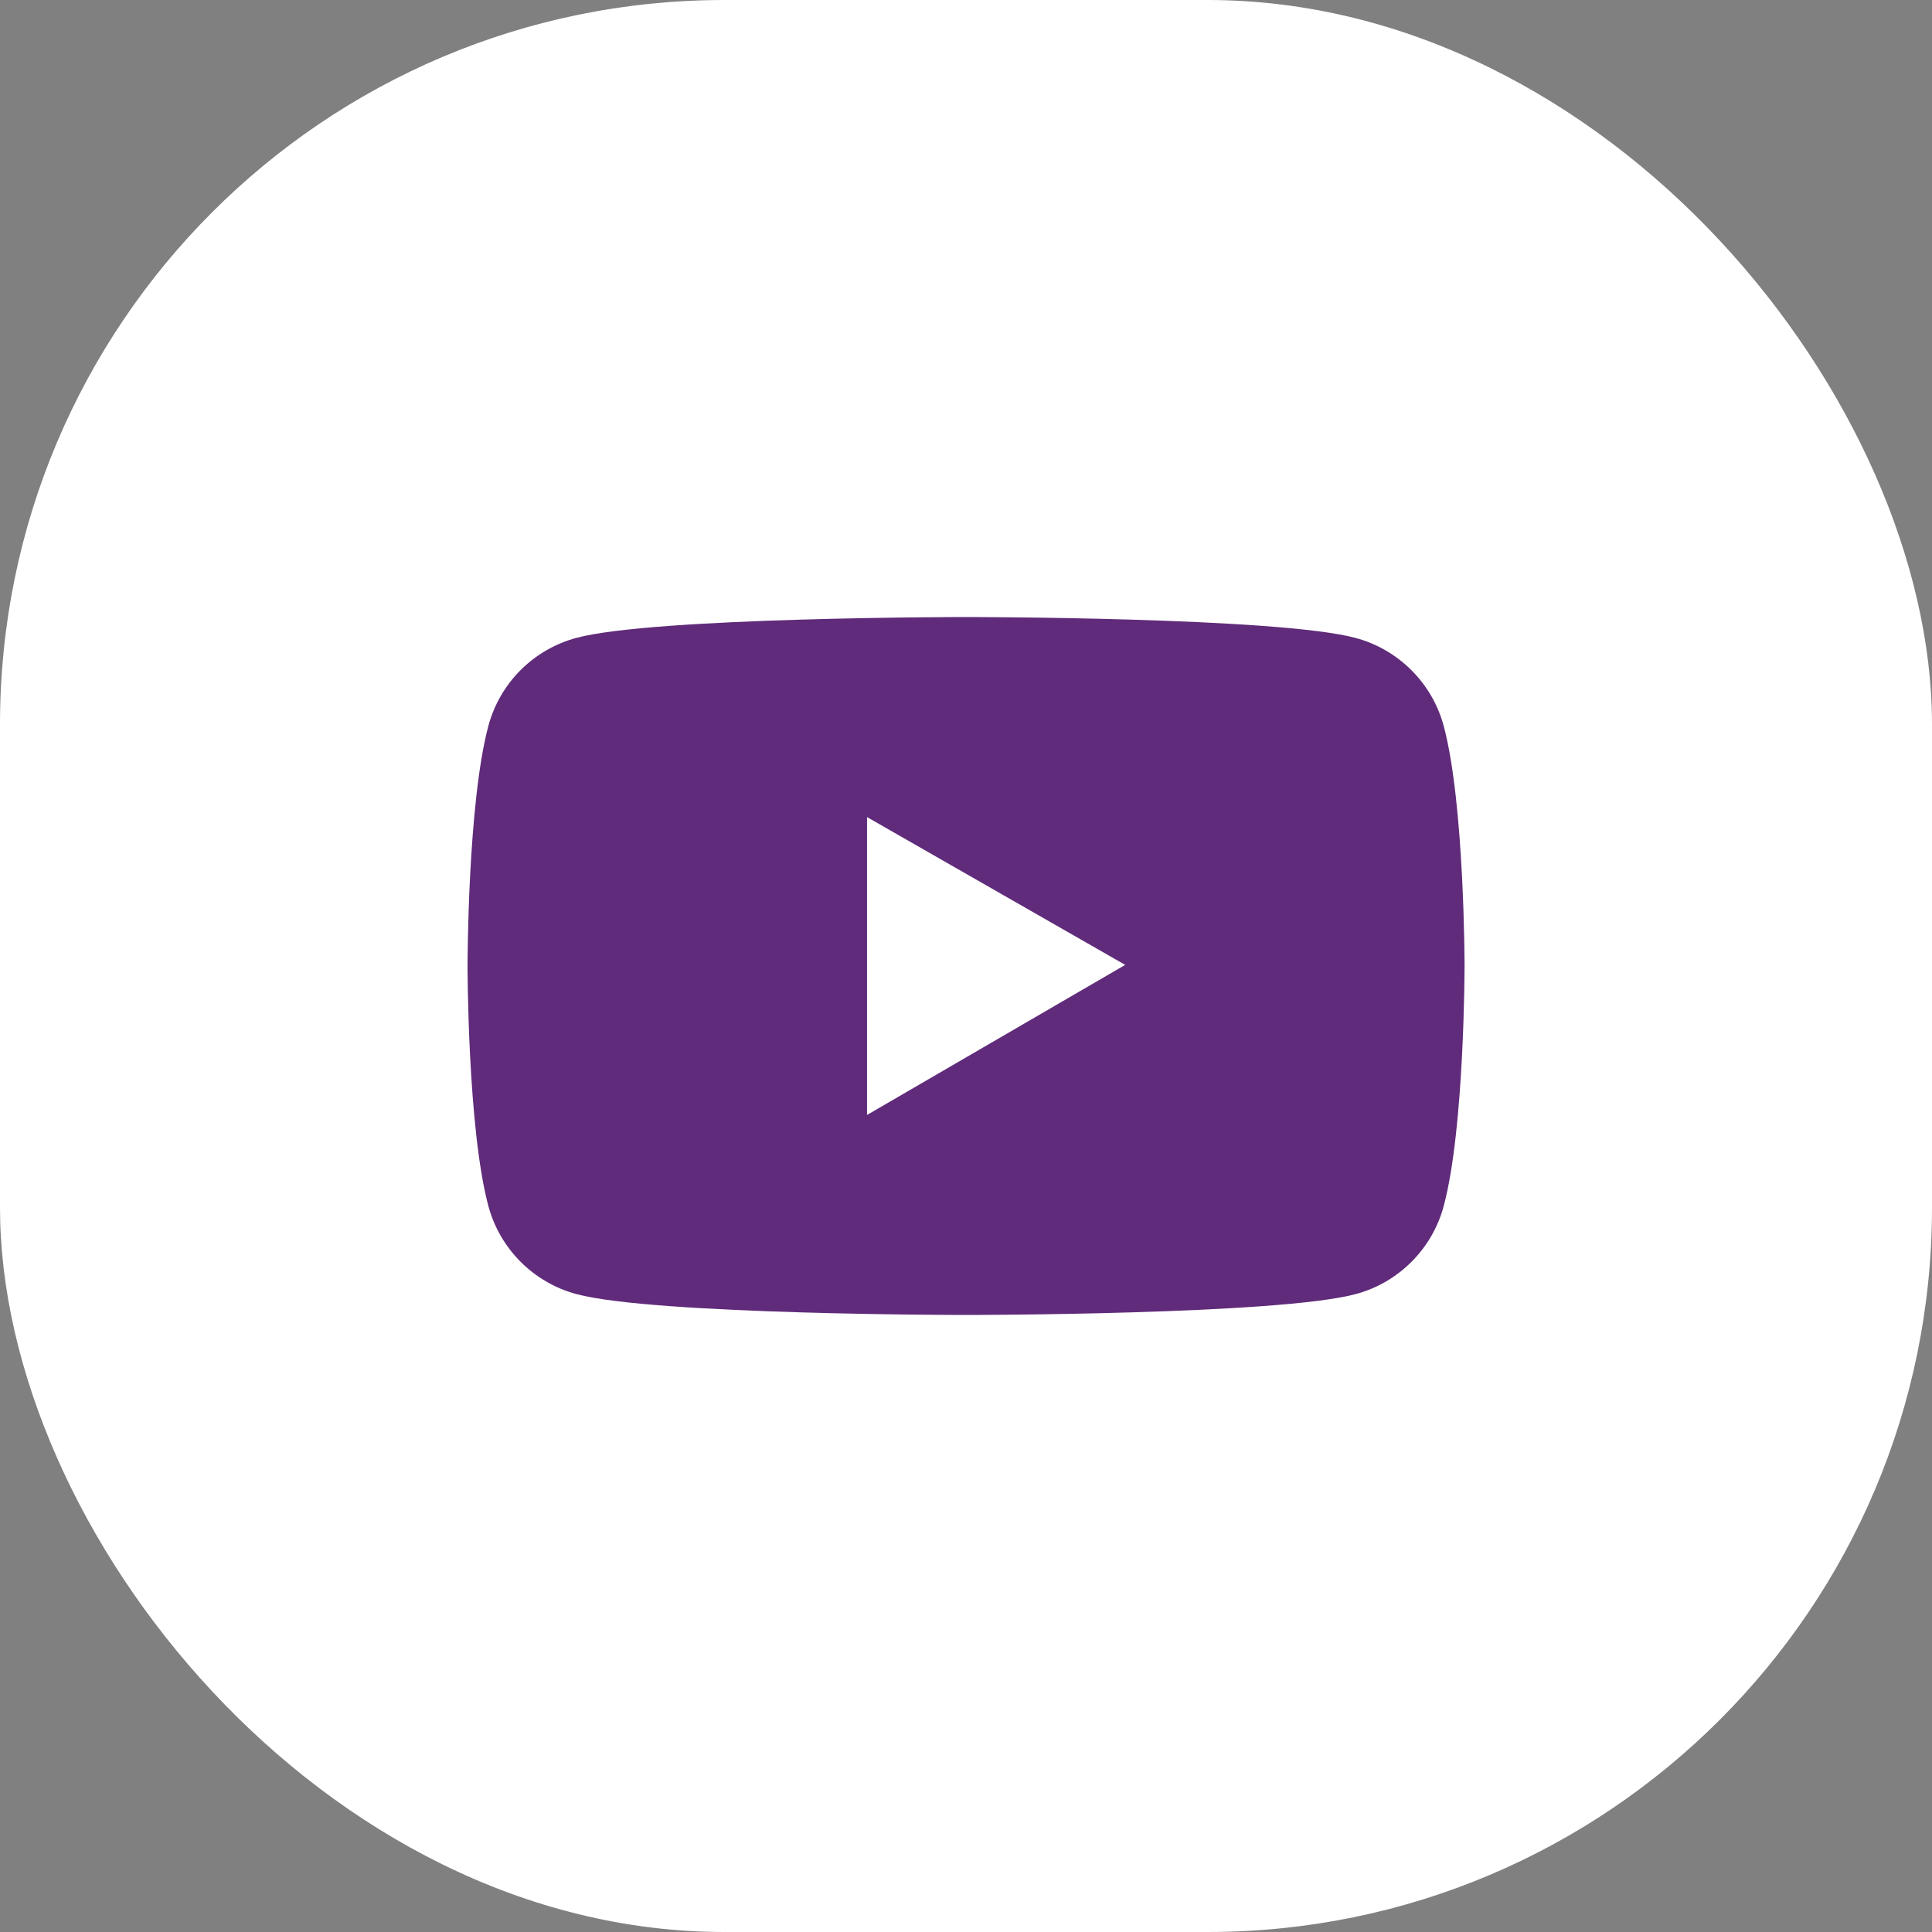
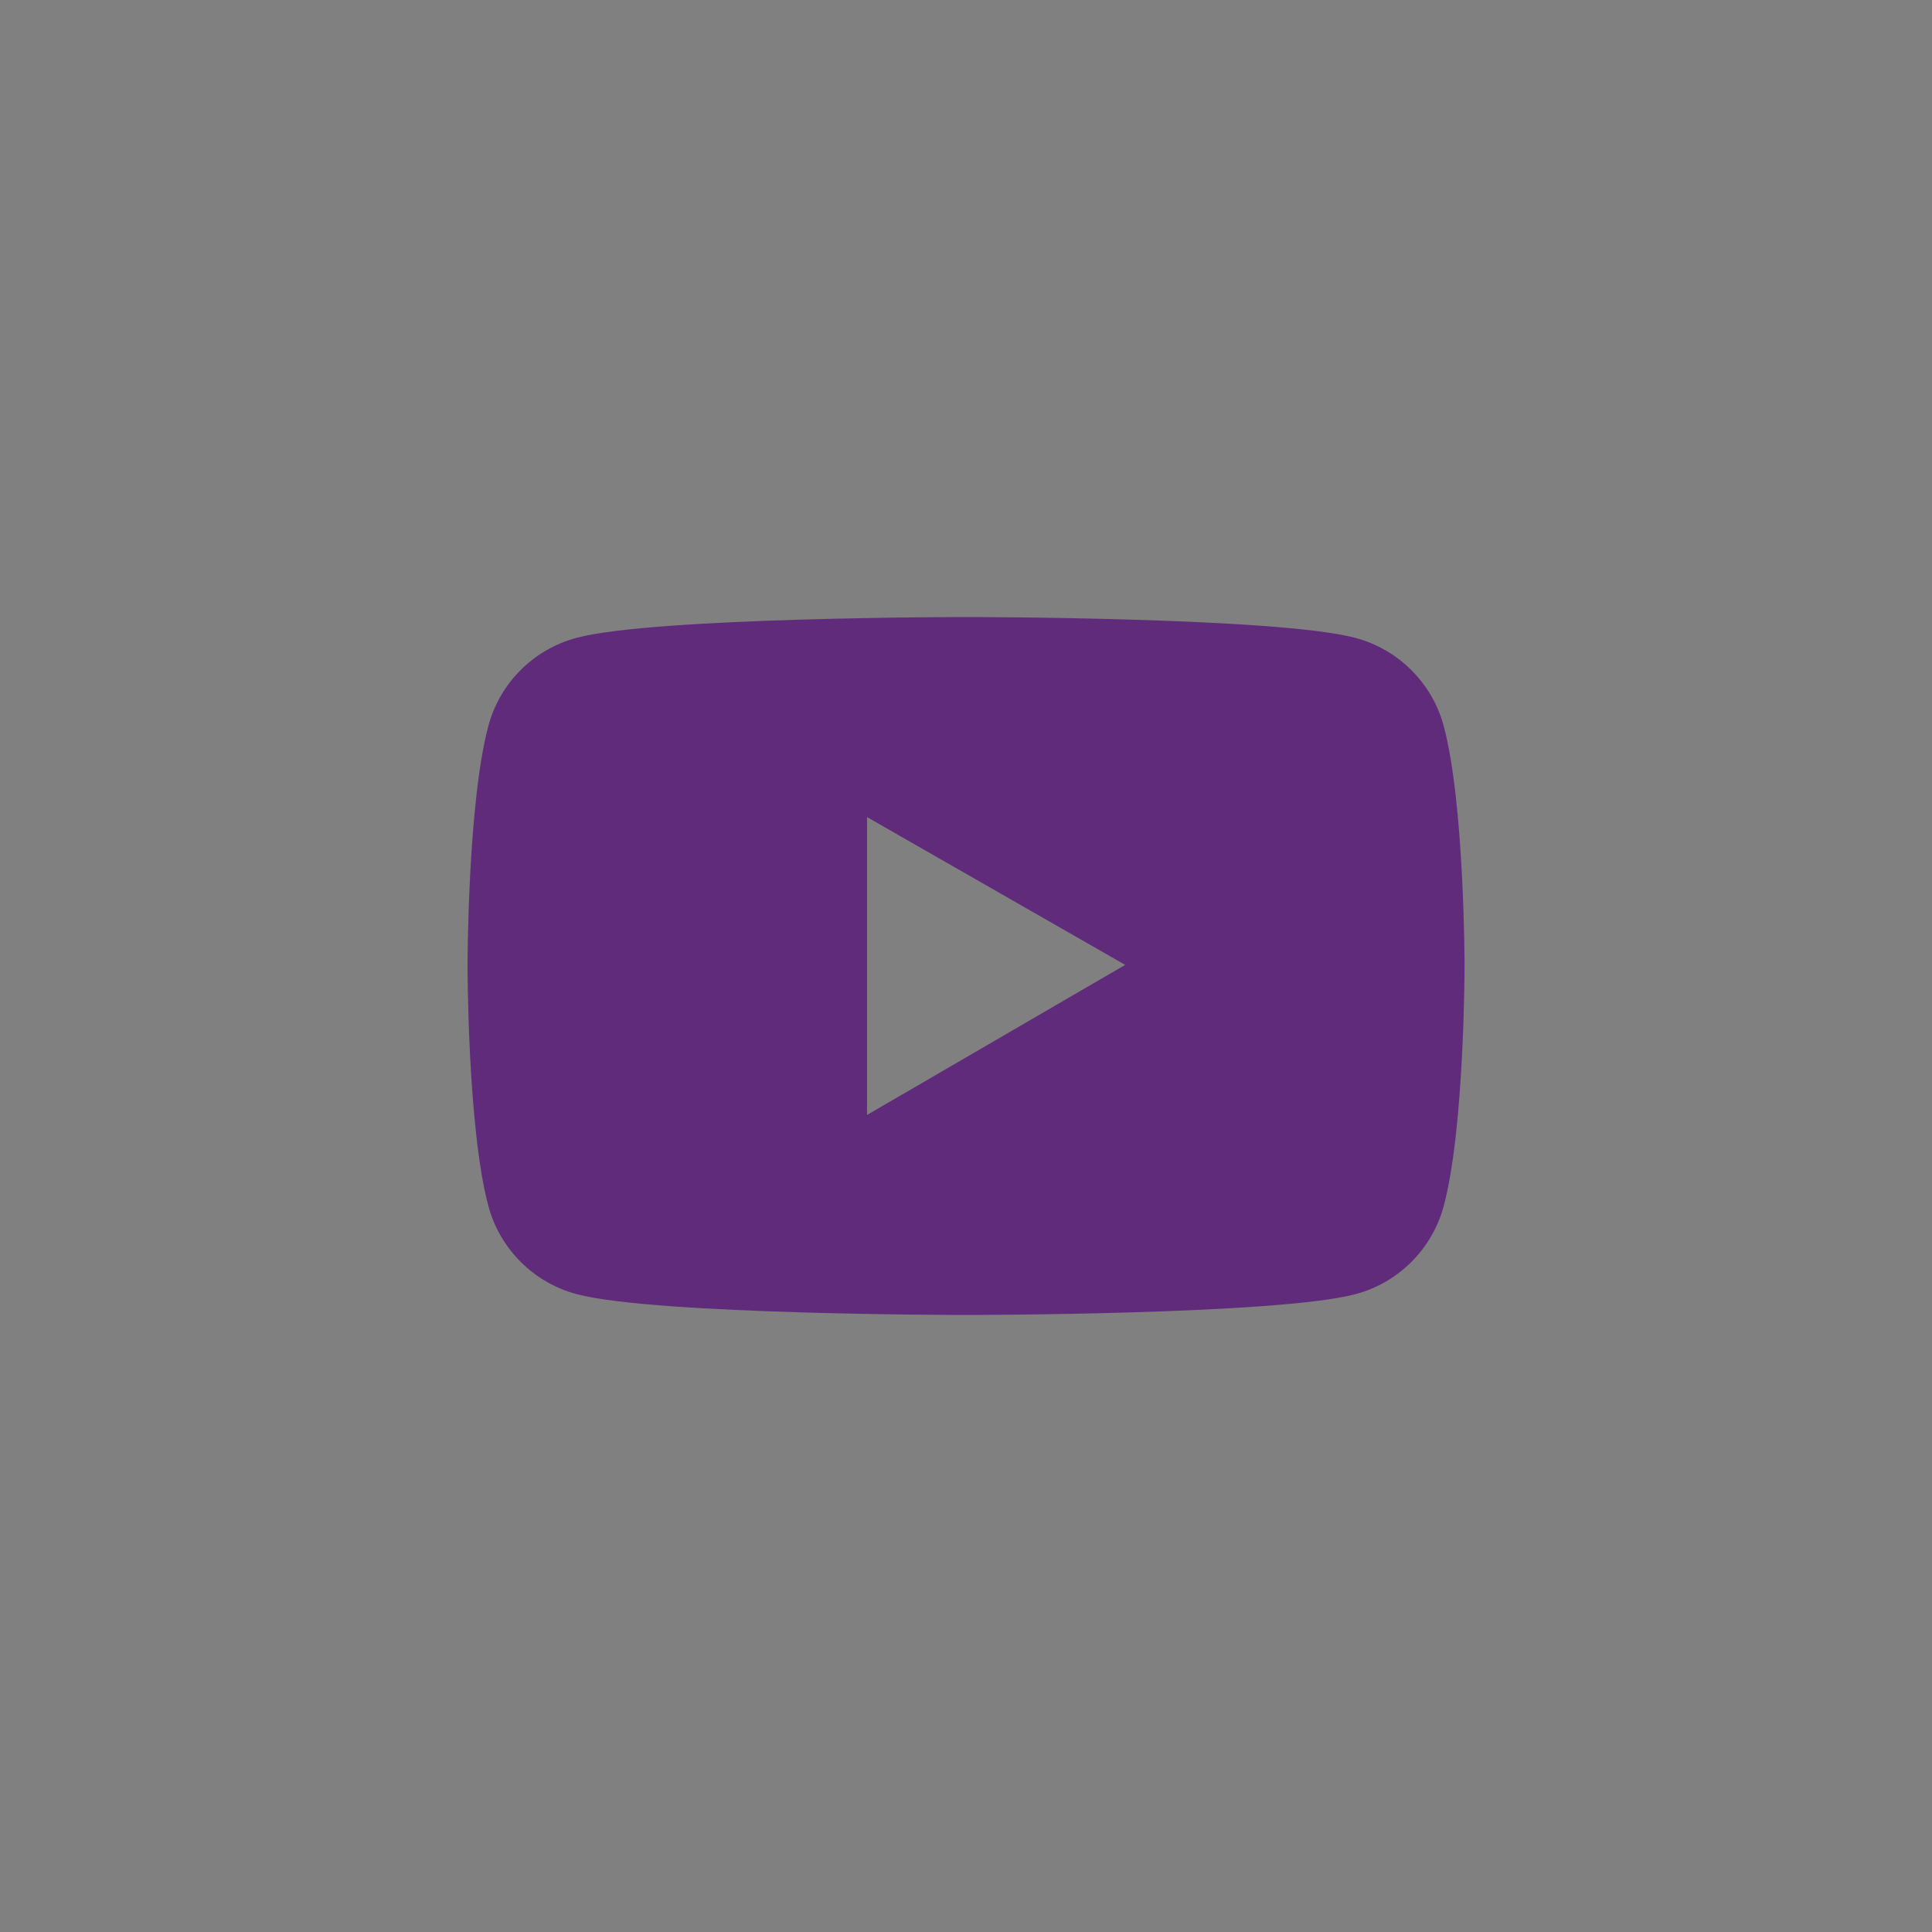
<svg xmlns="http://www.w3.org/2000/svg" width="40" height="40" viewBox="0 0 40 40" fill="none">
  <rect x="0" y="0" width="40" height="40" fill="#808080" stroke="none" />
-   <rect width="40" height="40" rx="15" fill="white" />
  <path d="M29.891 15.033C29.774 14.595 29.544 14.197 29.223 13.877C28.903 13.556 28.504 13.326 28.067 13.208C26.456 12.775 20.001 12.775 20.001 12.775C20.001 12.775 13.546 12.775 11.935 13.206C11.498 13.323 11.098 13.554 10.778 13.874C10.458 14.194 10.228 14.593 10.111 15.03C9.68 16.641 9.68 20 9.68 20C9.68 20 9.68 23.36 10.111 24.968C10.348 25.856 11.048 26.556 11.935 26.793C13.546 27.225 20.001 27.225 20.001 27.225C20.001 27.225 26.456 27.225 28.067 26.793C28.956 26.556 29.654 25.856 29.891 24.968C30.322 23.36 30.322 20 30.322 20C30.322 20 30.322 16.641 29.891 15.033ZM17.951 23.084V16.917L23.296 19.977L17.951 23.084Z" fill="#602B7A" />
</svg>